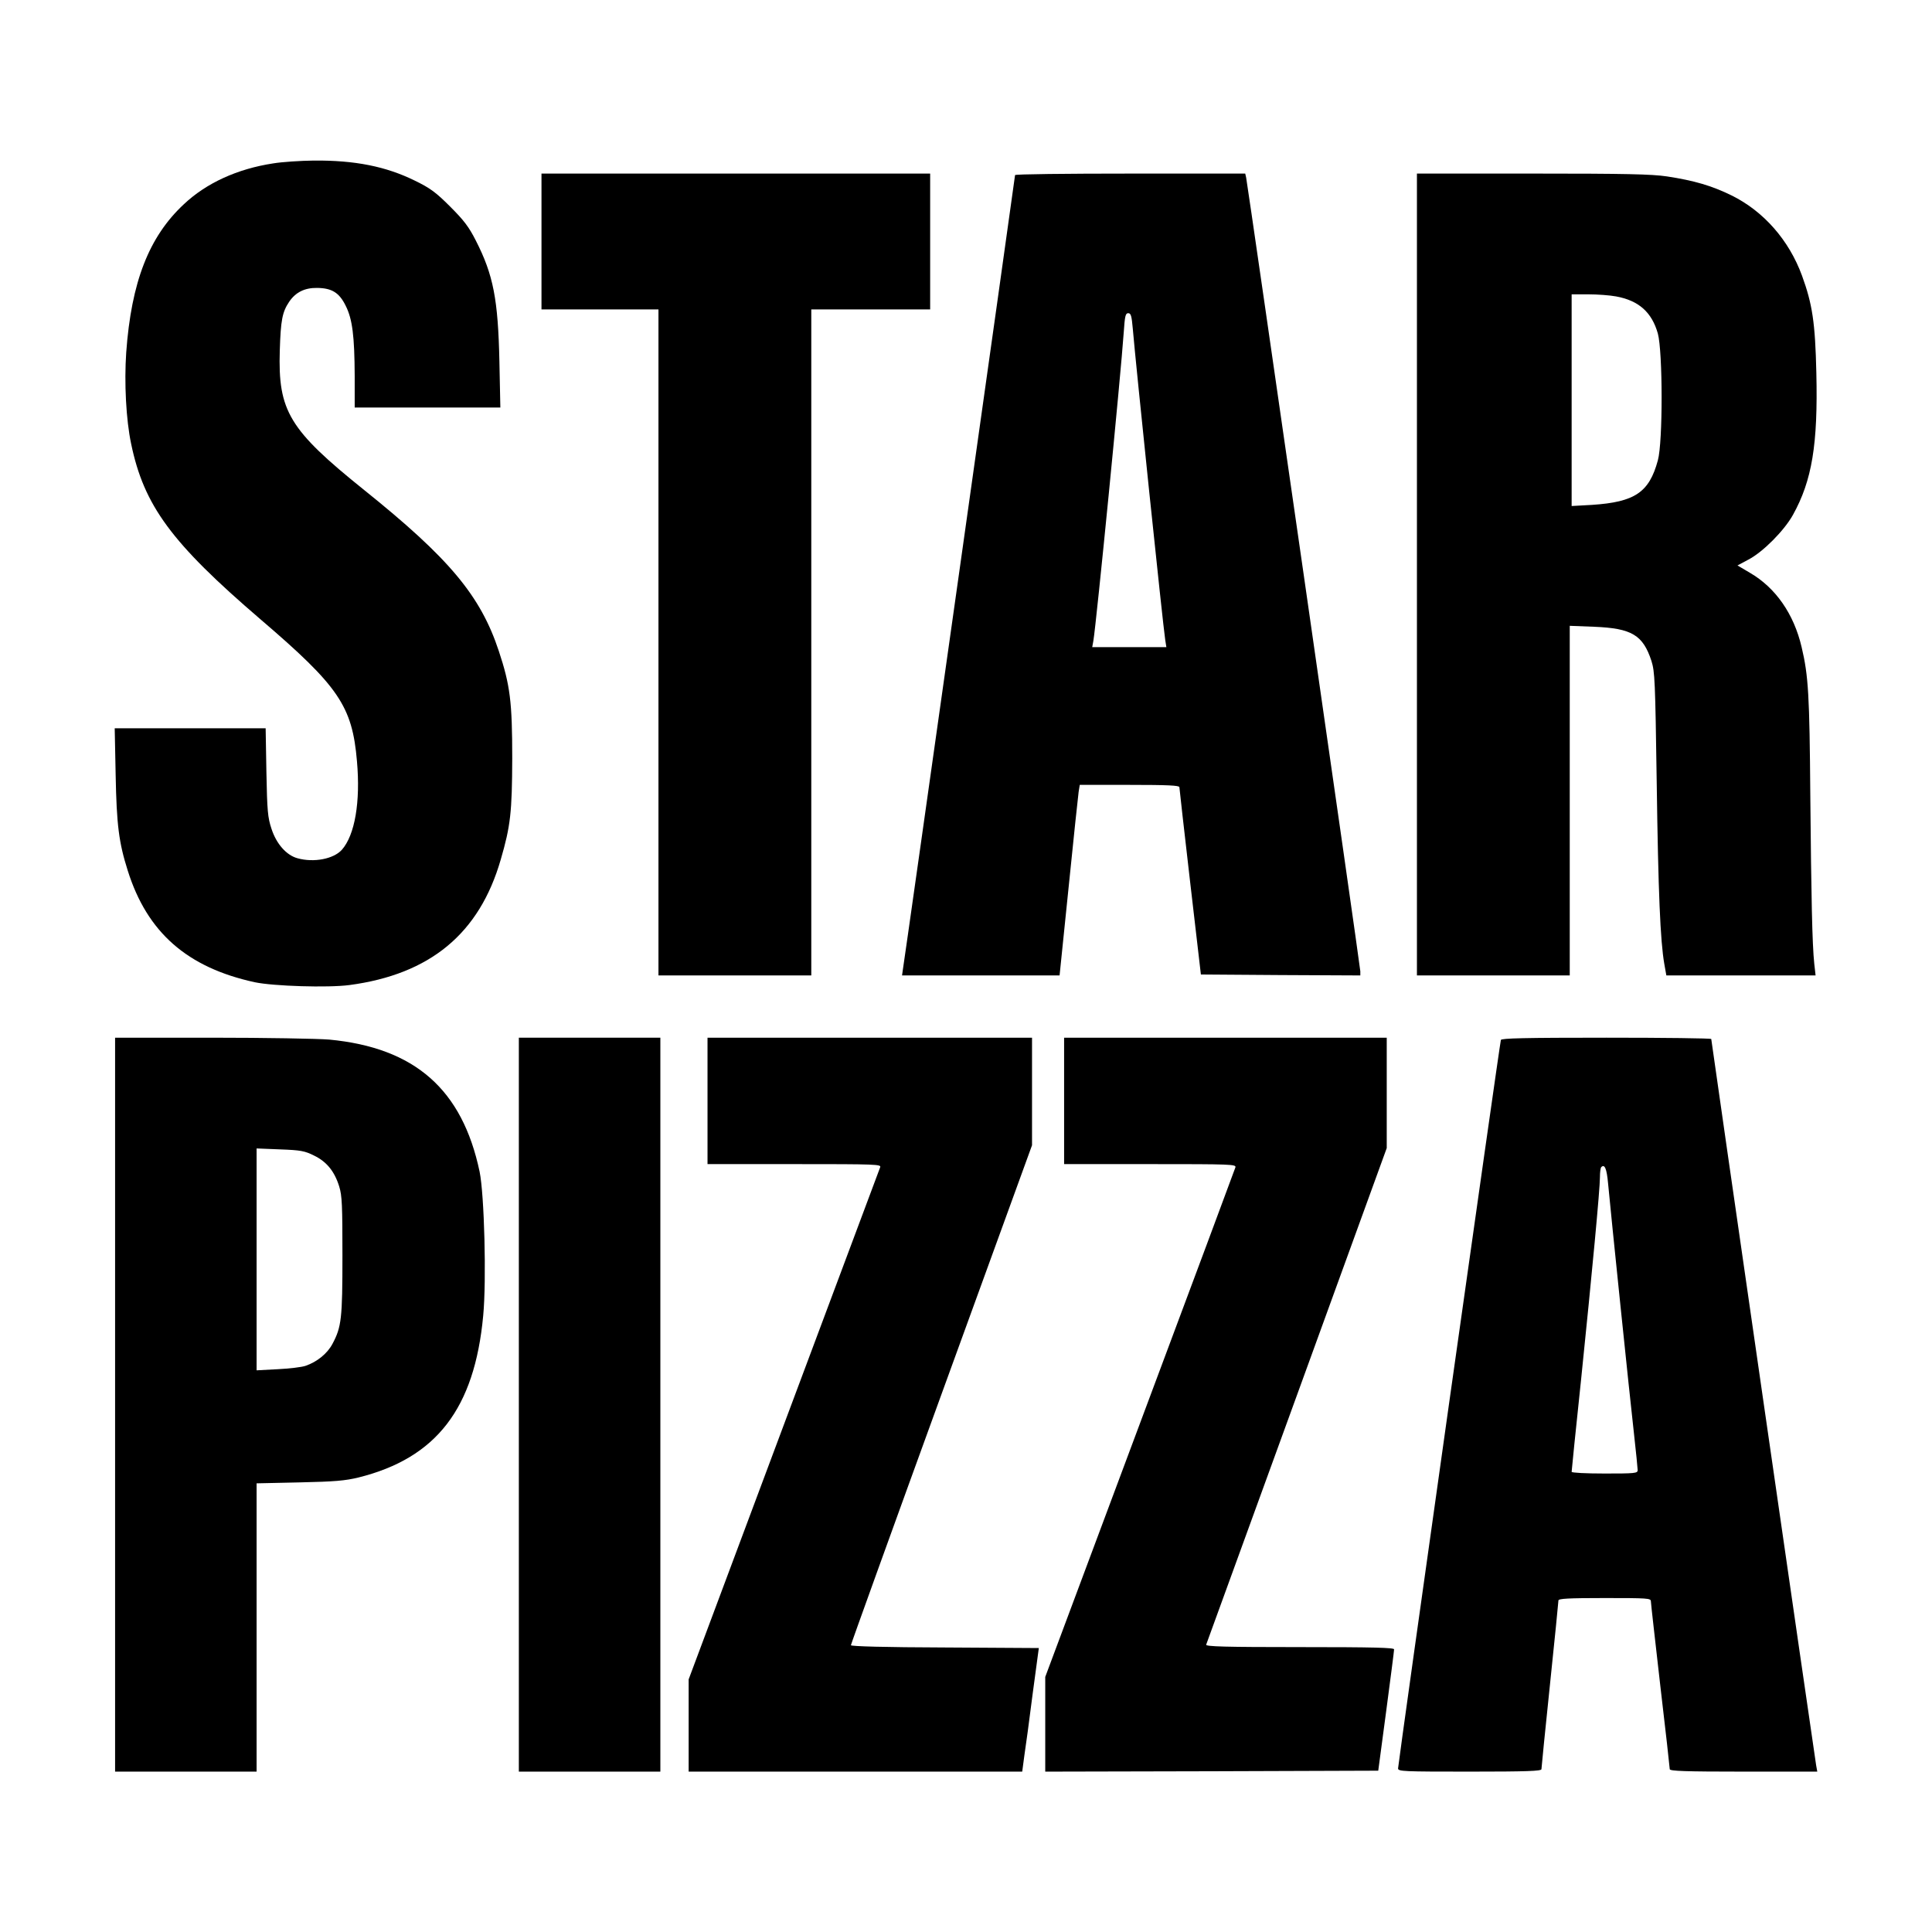
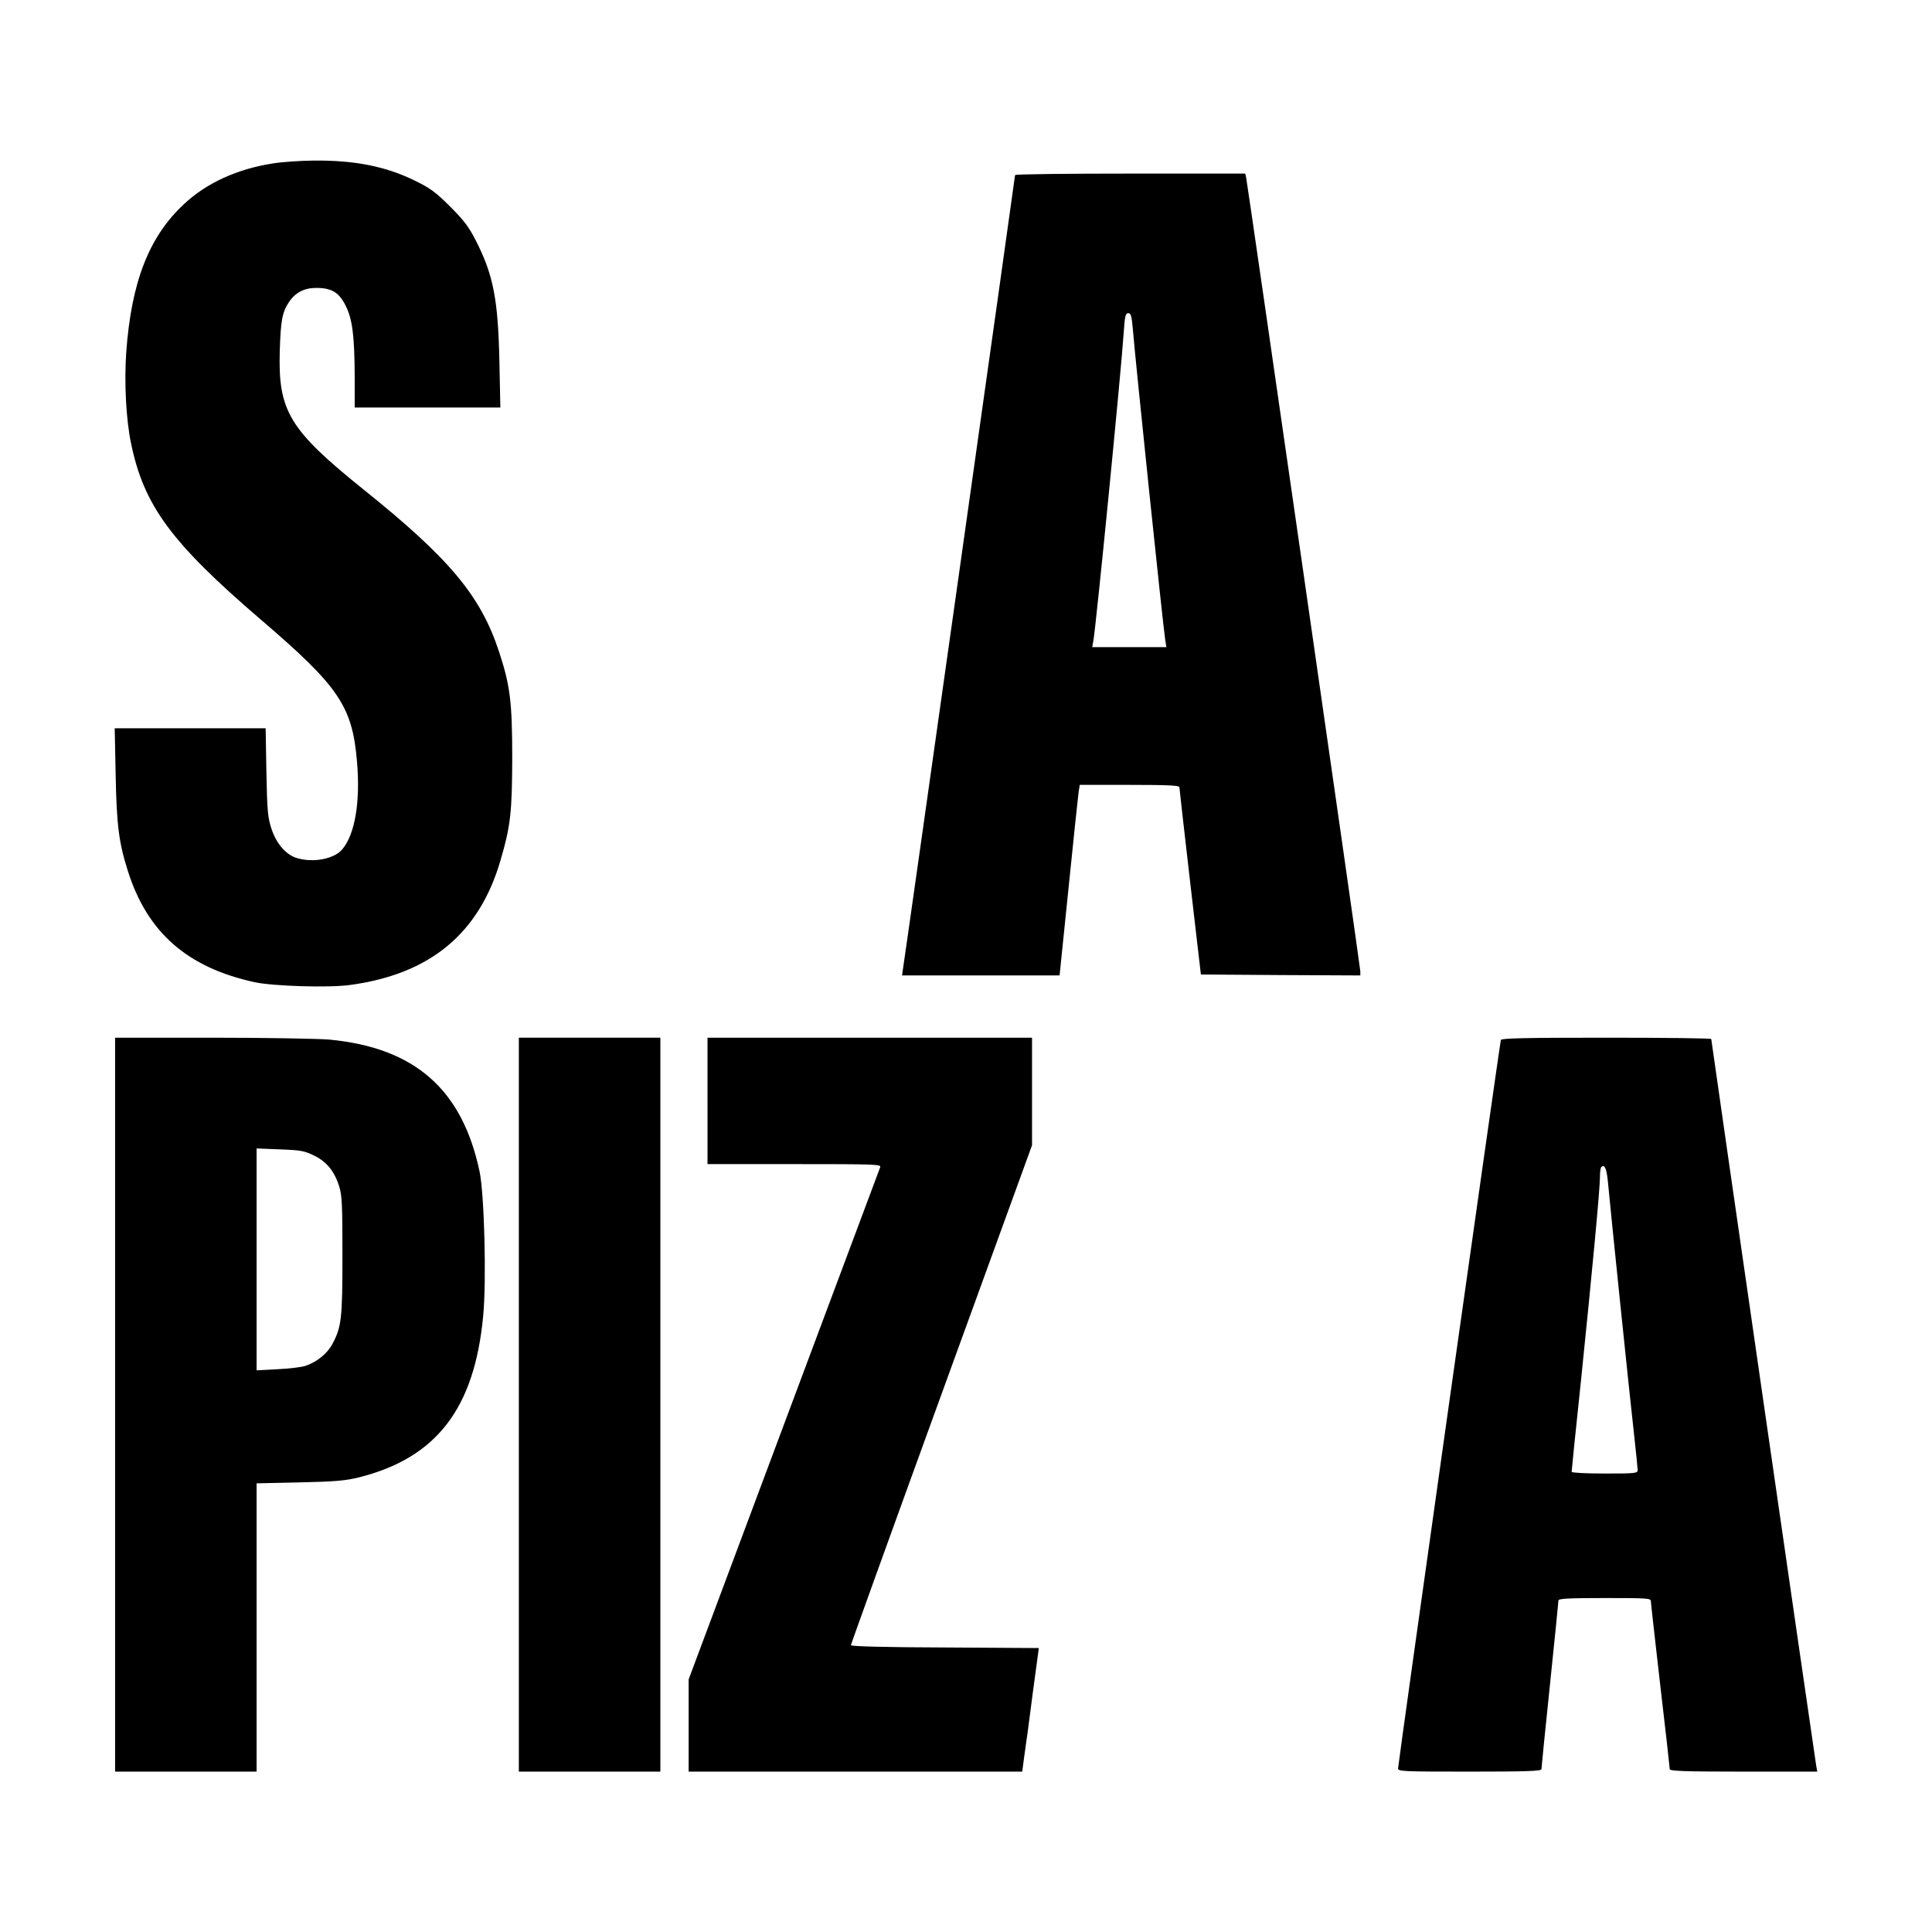
<svg xmlns="http://www.w3.org/2000/svg" version="1.0" width="1024pt" height="1024pt" viewBox="0 0 1024 1024" preserveAspectRatio="xMidYMid meet">
  <g transform="translate(0,1024) scale(0.1,-0.1)" fill="#000000" stroke="none">
    <path d="M1448 9374 c-190 -29 -354 -104 -473 -216 -186 -173 -279 -413 -306 -786 -11 -159 -1 -357 26 -484 68 -328 213 -525 685 -930 416 -356 487 -460 512 -753 19 -215 -11 -391 -80 -469 -44 -49 -149 -69 -235 -45 -59 16 -112 76 -138 156 -20 60 -23 95 -27 301 l-4 232 -400 0 -400 0 5 -247 c5 -265 17 -359 64 -507 103 -328 315 -514 673 -592 100 -21 388 -30 502 -15 428 57 689 273 802 665 52 178 60 251 61 536 0 300 -11 388 -71 569 -97 294 -263 492 -714 854 -398 320 -457 418 -447 740 5 160 13 203 50 258 34 50 82 74 148 73 78 -1 117 -25 151 -94 36 -71 47 -161 48 -372 l0 -168 386 0 386 0 -5 243 c-7 330 -32 460 -125 642 -37 73 -63 107 -136 180 -76 76 -106 98 -186 137 -154 76 -319 109 -538 107 -70 -1 -166 -7 -214 -15z" />
-     <path d="M2870 8960 l0 -360 310 0 310 0 0 -1765 0 -1765 405 0 405 0 0 1765 0 1765 315 0 315 0 0 360 0 360 -1030 0 -1030 0 0 -360z" />
    <path d="M5380 9312 c0 -10 -588 -4178 -595 -4214 l-4 -28 417 0 418 0 48 468 c26 257 50 484 53 505 l6 37 263 0 c204 0 264 -3 265 -12 0 -7 26 -233 57 -503 l57 -490 423 -3 422 -2 0 22 c0 23 -596 4163 -605 4206 l-5 22 -610 0 c-336 0 -610 -3 -610 -8z m624 -814 c15 -181 160 -1575 172 -1650 l6 -38 -197 0 -196 0 6 33 c16 94 146 1415 161 1635 6 87 9 102 24 102 14 0 18 -14 24 -82z" />
-     <path d="M7510 7195 l0 -2125 405 0 405 0 0 926 0 927 129 -5 c200 -8 259 -44 304 -181 18 -58 20 -101 28 -647 8 -580 19 -837 40 -958 l11 -62 395 0 396 0 -7 62 c-11 104 -16 350 -21 893 -4 529 -10 634 -46 785 -41 176 -138 315 -274 394 l-66 39 58 31 c77 40 190 154 236 237 101 182 133 373 124 753 -6 266 -21 364 -76 515 -69 188 -203 341 -373 425 -106 52 -199 79 -343 101 -81 12 -218 15 -712 15 l-613 0 0 -2125z m1055 1474 c121 -22 190 -84 222 -197 26 -97 27 -574 0 -672 -46 -170 -122 -221 -349 -236 l-108 -6 0 561 0 561 88 0 c49 0 115 -5 147 -11z" />
    <path d="M610 2795 l0 -1945 375 0 375 0 0 764 0 764 228 5 c186 4 242 9 312 26 413 103 615 365 661 857 18 189 6 642 -19 764 -92 436 -343 657 -797 700 -60 5 -341 10 -622 10 l-513 0 0 -1945z m1055 1320 c66 -32 108 -83 133 -164 15 -48 17 -101 17 -366 0 -334 -5 -378 -53 -468 -27 -51 -81 -95 -142 -116 -19 -7 -86 -15 -147 -18 l-113 -6 0 588 0 588 124 -5 c110 -4 131 -8 181 -33z" />
    <path d="M2750 2795 l0 -1945 375 0 375 0 0 1945 0 1945 -375 0 -375 0 0 -1945z" />
    <path d="M3750 4405 l0 -335 461 0 c435 0 461 -1 454 -17 -4 -10 -234 -625 -511 -1366 l-504 -1348 0 -245 0 -244 884 0 884 0 11 83 c7 45 27 192 44 327 l33 245 -498 3 c-318 1 -498 6 -498 12 0 5 216 604 480 1330 l480 1320 0 285 0 285 -860 0 -860 0 0 -335z" />
-     <path d="M5640 4405 l0 -335 456 0 c430 0 456 -1 452 -17 -3 -10 -231 -622 -507 -1360 l-501 -1341 0 -251 0 -251 882 2 883 3 42 315 c23 173 42 321 42 328 1 9 -106 12 -500 12 -397 0 -500 3 -496 13 2 6 219 602 481 1322 l476 1310 0 293 0 292 -855 0 -855 0 0 -335z" />
    <path d="M7955 4728 c-6 -16 -545 -3837 -545 -3861 0 -16 28 -17 380 -17 305 0 380 3 380 13 0 7 20 208 45 447 25 239 45 440 45 447 0 10 51 13 245 13 227 0 245 -1 245 -17 0 -10 23 -211 50 -448 28 -236 50 -435 50 -442 0 -10 82 -13 391 -13 l391 0 -6 33 c-7 41 -556 3840 -556 3850 0 4 -250 7 -555 7 -436 0 -557 -3 -560 -12z m568 -759 c14 -153 116 -1141 137 -1324 11 -99 20 -188 20 -197 0 -17 -15 -18 -175 -18 -101 0 -175 4 -175 9 0 5 22 225 50 488 59 574 100 1010 100 1073 0 26 3 50 7 54 18 18 29 -8 36 -85z" />
  </g>
</svg>